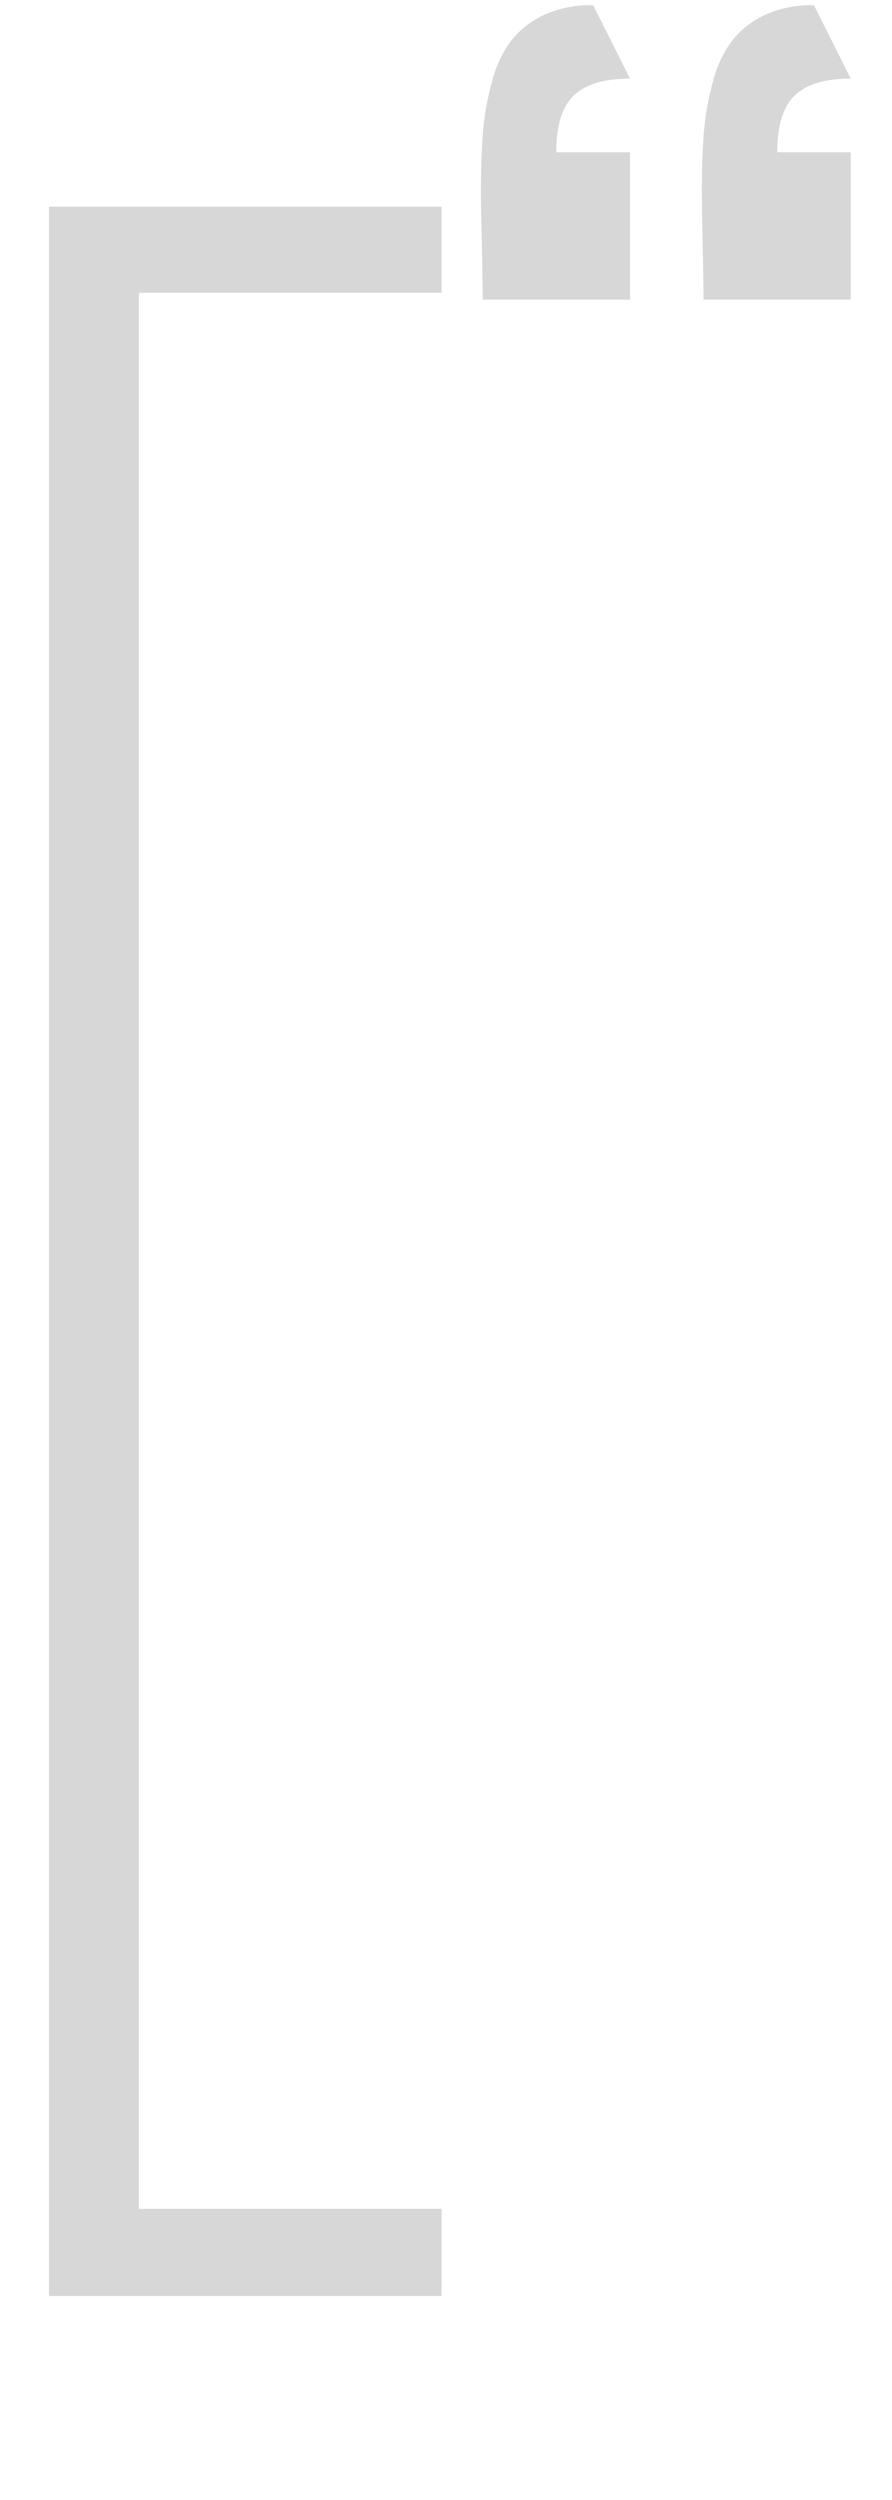
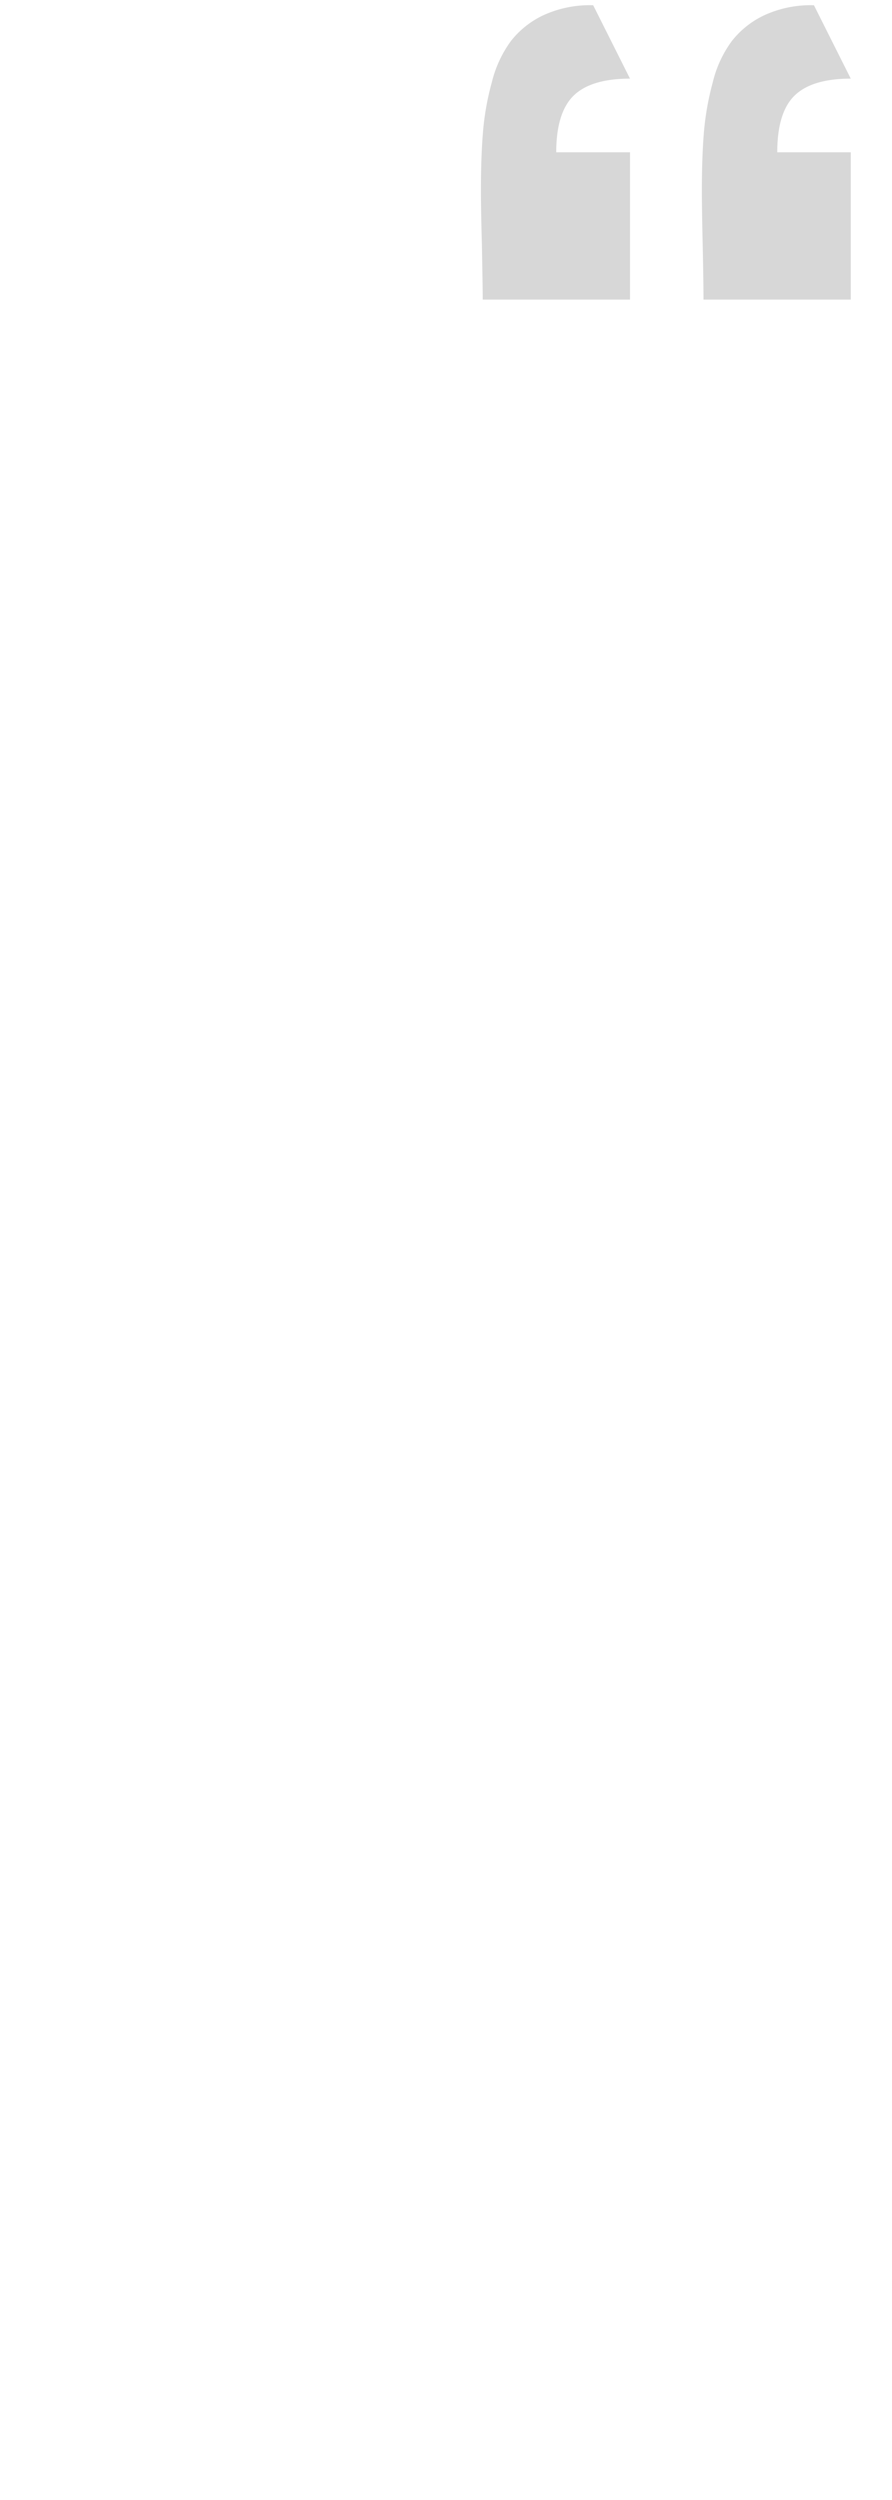
<svg xmlns="http://www.w3.org/2000/svg" width="91" height="255" viewBox="0 0 91 255">
  <g id="Grupo_231" data-name="Grupo 231" transform="translate(-287 -1046)" opacity="0.16">
    <g id="Grupo_227" data-name="Grupo 227" transform="translate(-124 3.521)">
      <g id="Grupo_223" data-name="Grupo 223" transform="translate(416 1063.562)">
-         <path id="Trazado_173" data-name="Trazado 173" d="M12.706,220.539H-27.341V7.445H12.706v8.783H-18.172V211.646H12.706Z" transform="translate(27.341 -7.445)" />
-       </g>
+         </g>
      <g id="Grupo_226" data-name="Grupo 226" transform="translate(460.066 1043.014)">
        <path id="Trazado_176" data-name="Trazado 176" d="M-23.97,35.979c0-1.257-.041-3.107-.083-5.593-.069-2.486-.1-4.322-.1-5.5,0-2.306.069-4.281.207-5.966a27.316,27.316,0,0,1,.9-5.082A11.9,11.9,0,0,1-21.1,9.616a9.139,9.139,0,0,1,3.342-2.651A11.345,11.345,0,0,1-12.7,5.957l3.756,7.485c-2.707,0-4.626.608-5.786,1.768s-1.74,3.093-1.74,5.745h7.526V35.979Zm22.523,0c0-1.257-.028-3.107-.083-5.593s-.083-4.322-.083-5.5c0-2.306.069-4.281.207-5.966a28.5,28.5,0,0,1,.9-5.082A11.669,11.669,0,0,1,1.439,9.616,9.14,9.14,0,0,1,4.781,6.965a11.323,11.323,0,0,1,5.04-1.008l3.756,7.485c-2.707,0-4.612.608-5.772,1.768S6.079,18.3,6.079,20.954h7.5V35.979Z" transform="translate(24.15 -5.957)" />
      </g>
    </g>
    <rect id="Rectángulo_328" data-name="Rectángulo 328" width="91" height="255" transform="translate(287 1046)" fill="none" />
  </g>
</svg>